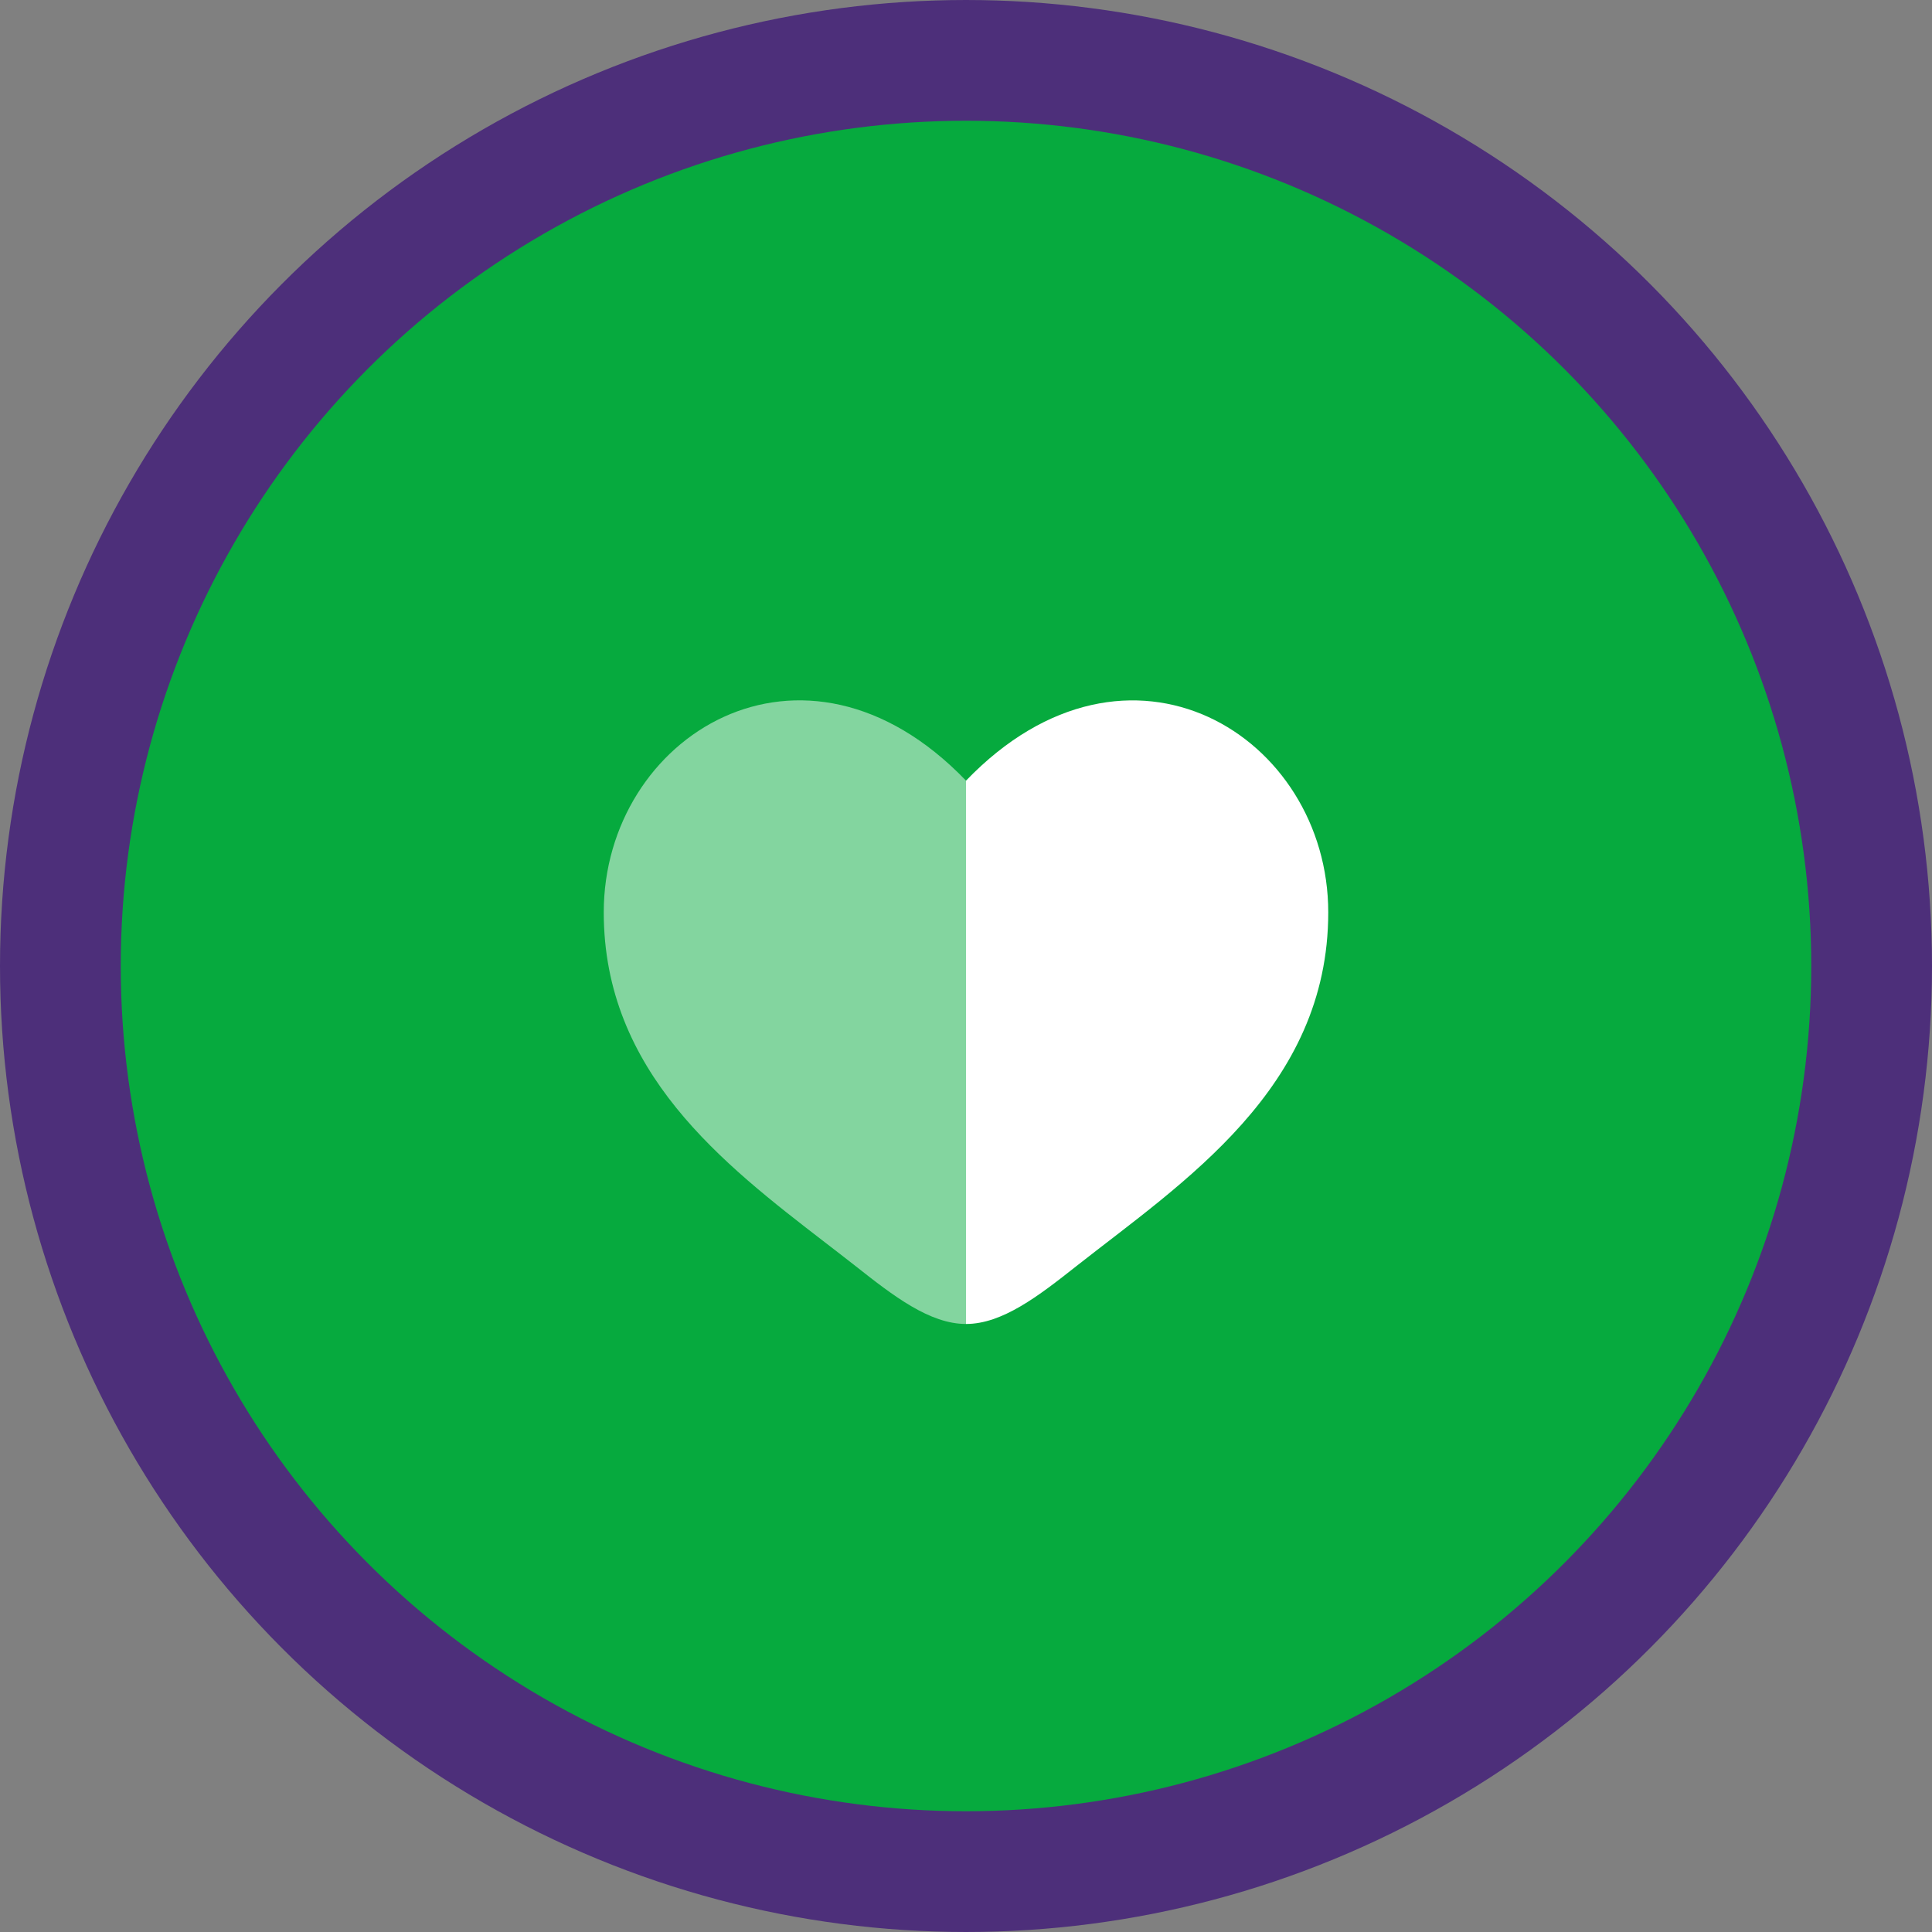
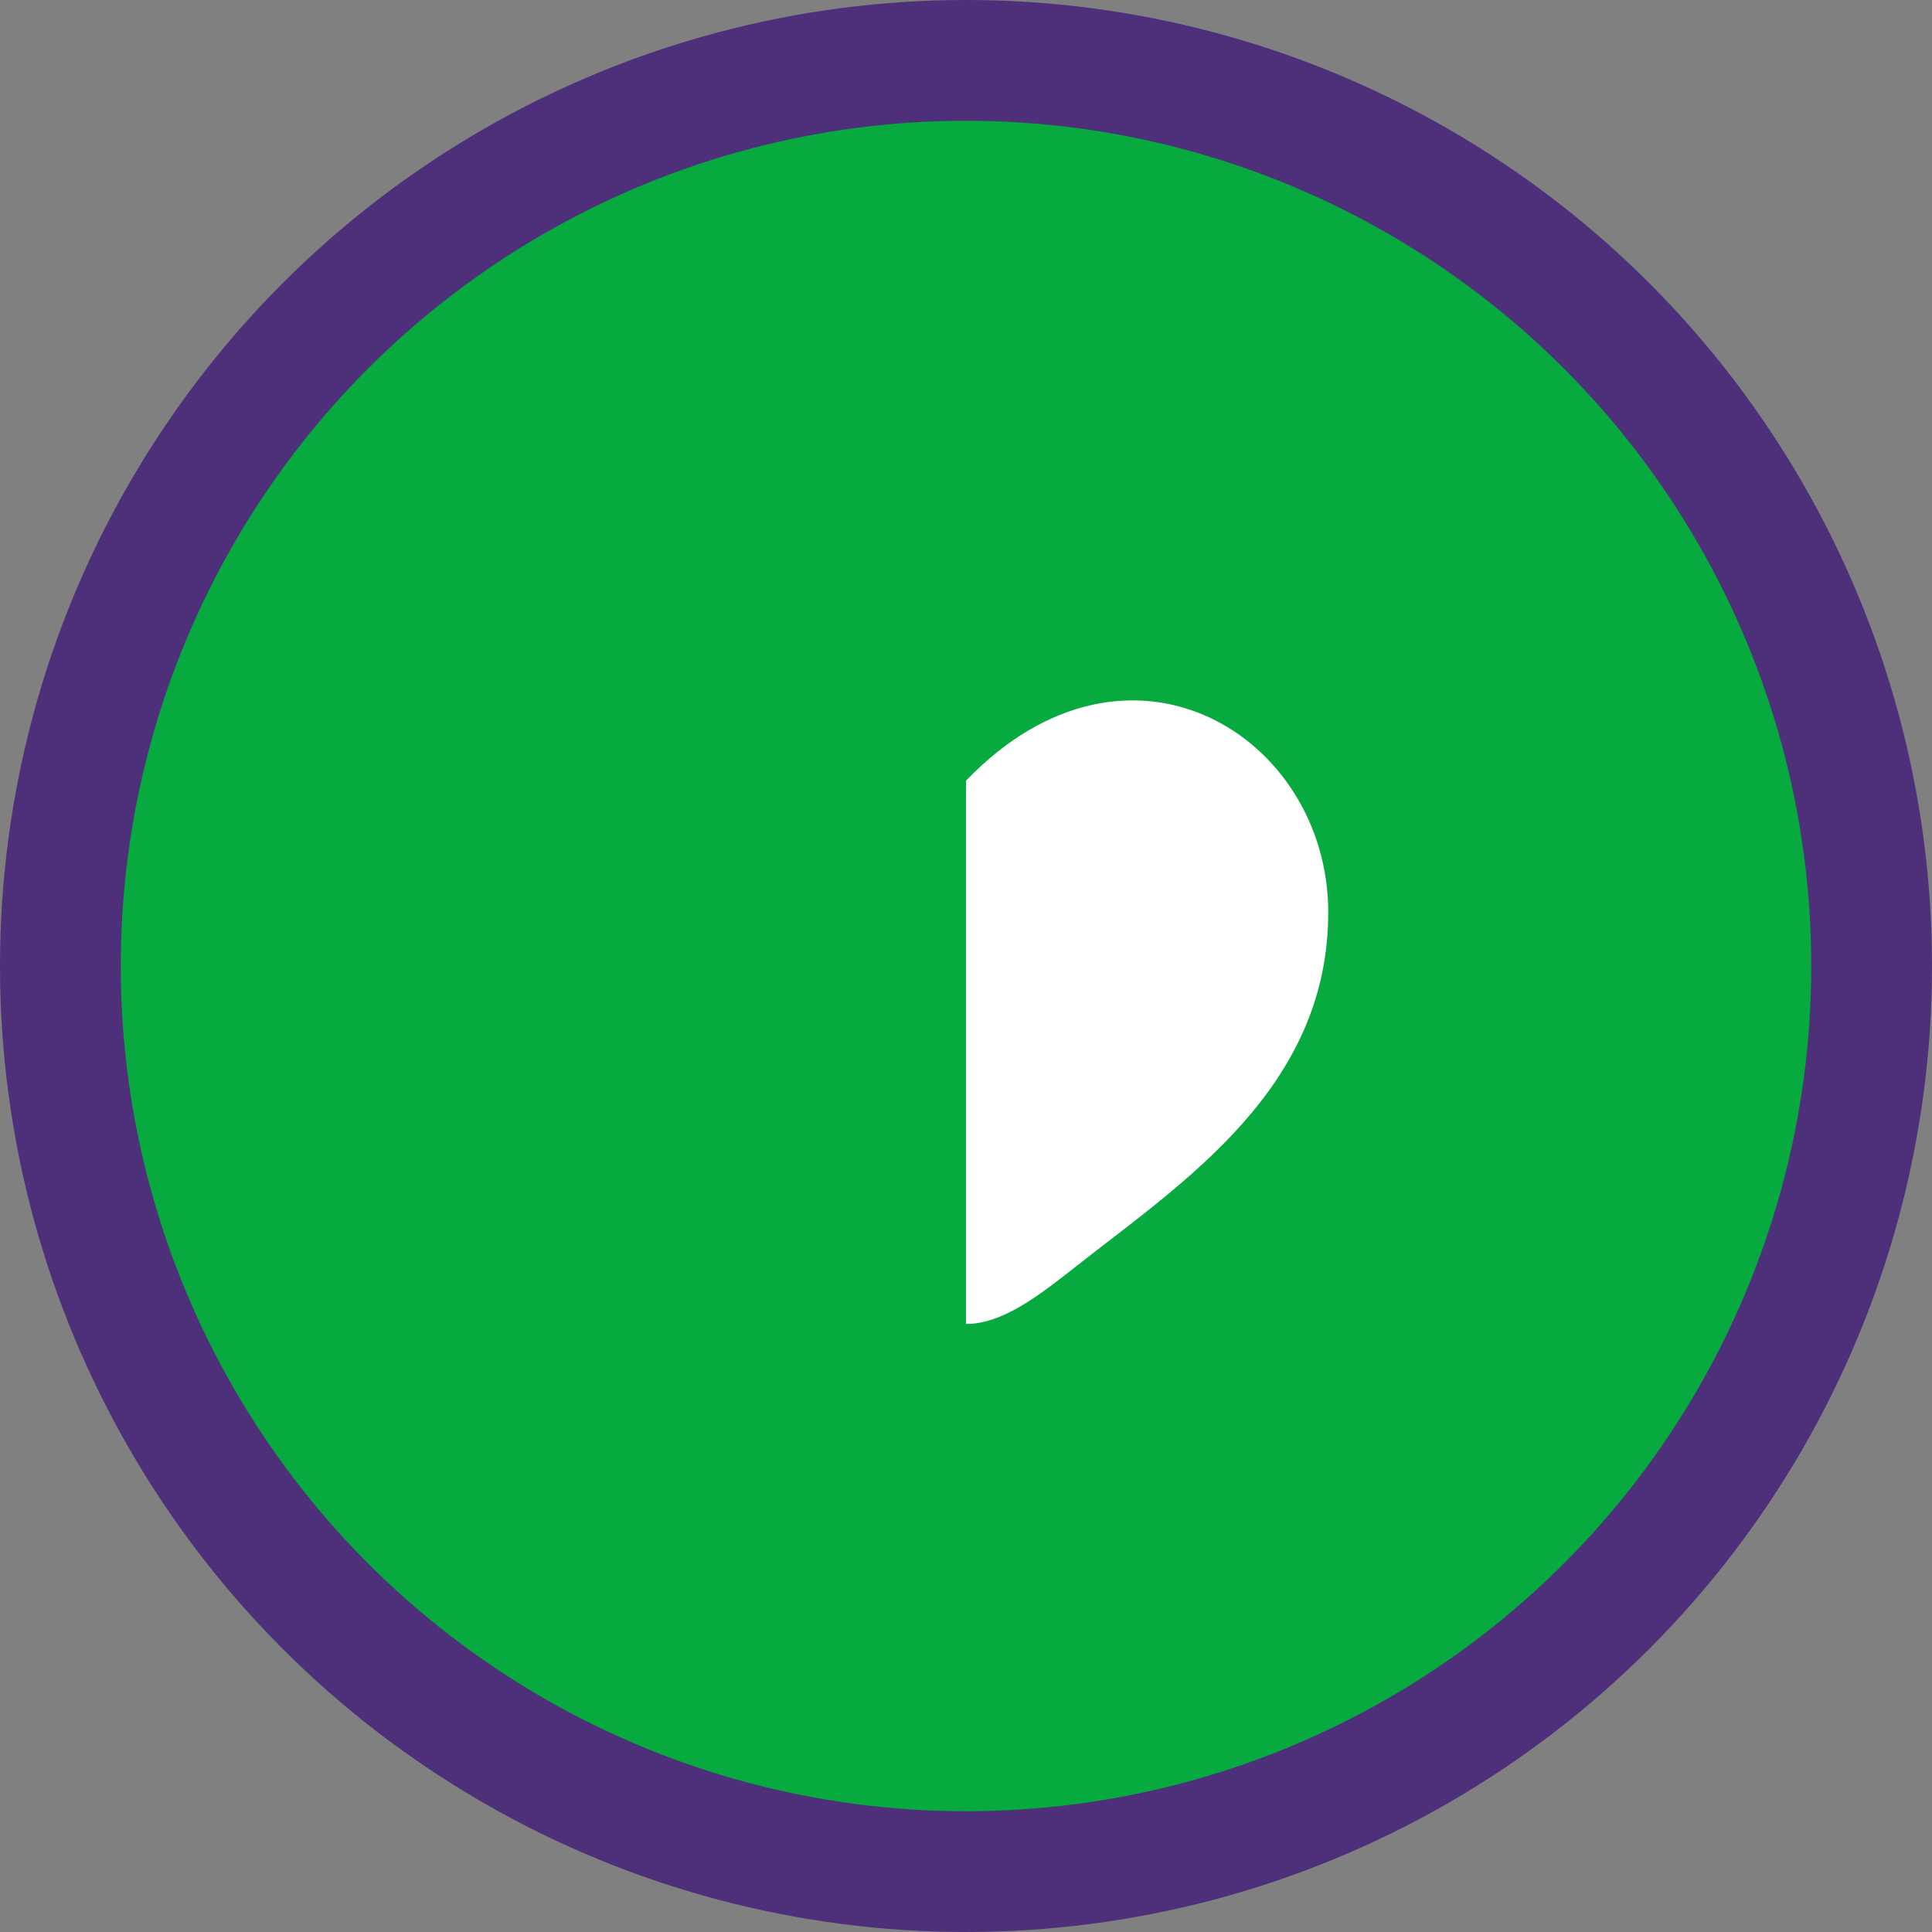
<svg xmlns="http://www.w3.org/2000/svg" width="80" height="80" viewBox="0 0 80 80" fill="none">
  <rect x="0" y="0" width="80" height="80" fill="#808080" stroke="none" />
  <circle cx="40" cy="40" r="37.5" fill="#06AA3E" stroke="#4D2F7A" stroke-width="5" />
-   <path opacity="0.5" fill-rule="evenodd" clip-rule="evenodd" d="M34.159 51.443C29.947 48.197 25 44.386 25 37.778C25 30.484 33.25 25.31 40 32.324V54.823C38.5 54.823 37 53.668 35.443 52.438C35.028 52.111 34.597 51.781 34.159 51.443Z" fill="white" />
  <path d="M44.557 52.438C48.971 48.961 55 45.073 55 37.78C55 30.485 46.75 25.312 40 32.326V54.823C41.5 54.823 43 53.668 44.557 52.438Z" fill="white" />
</svg>